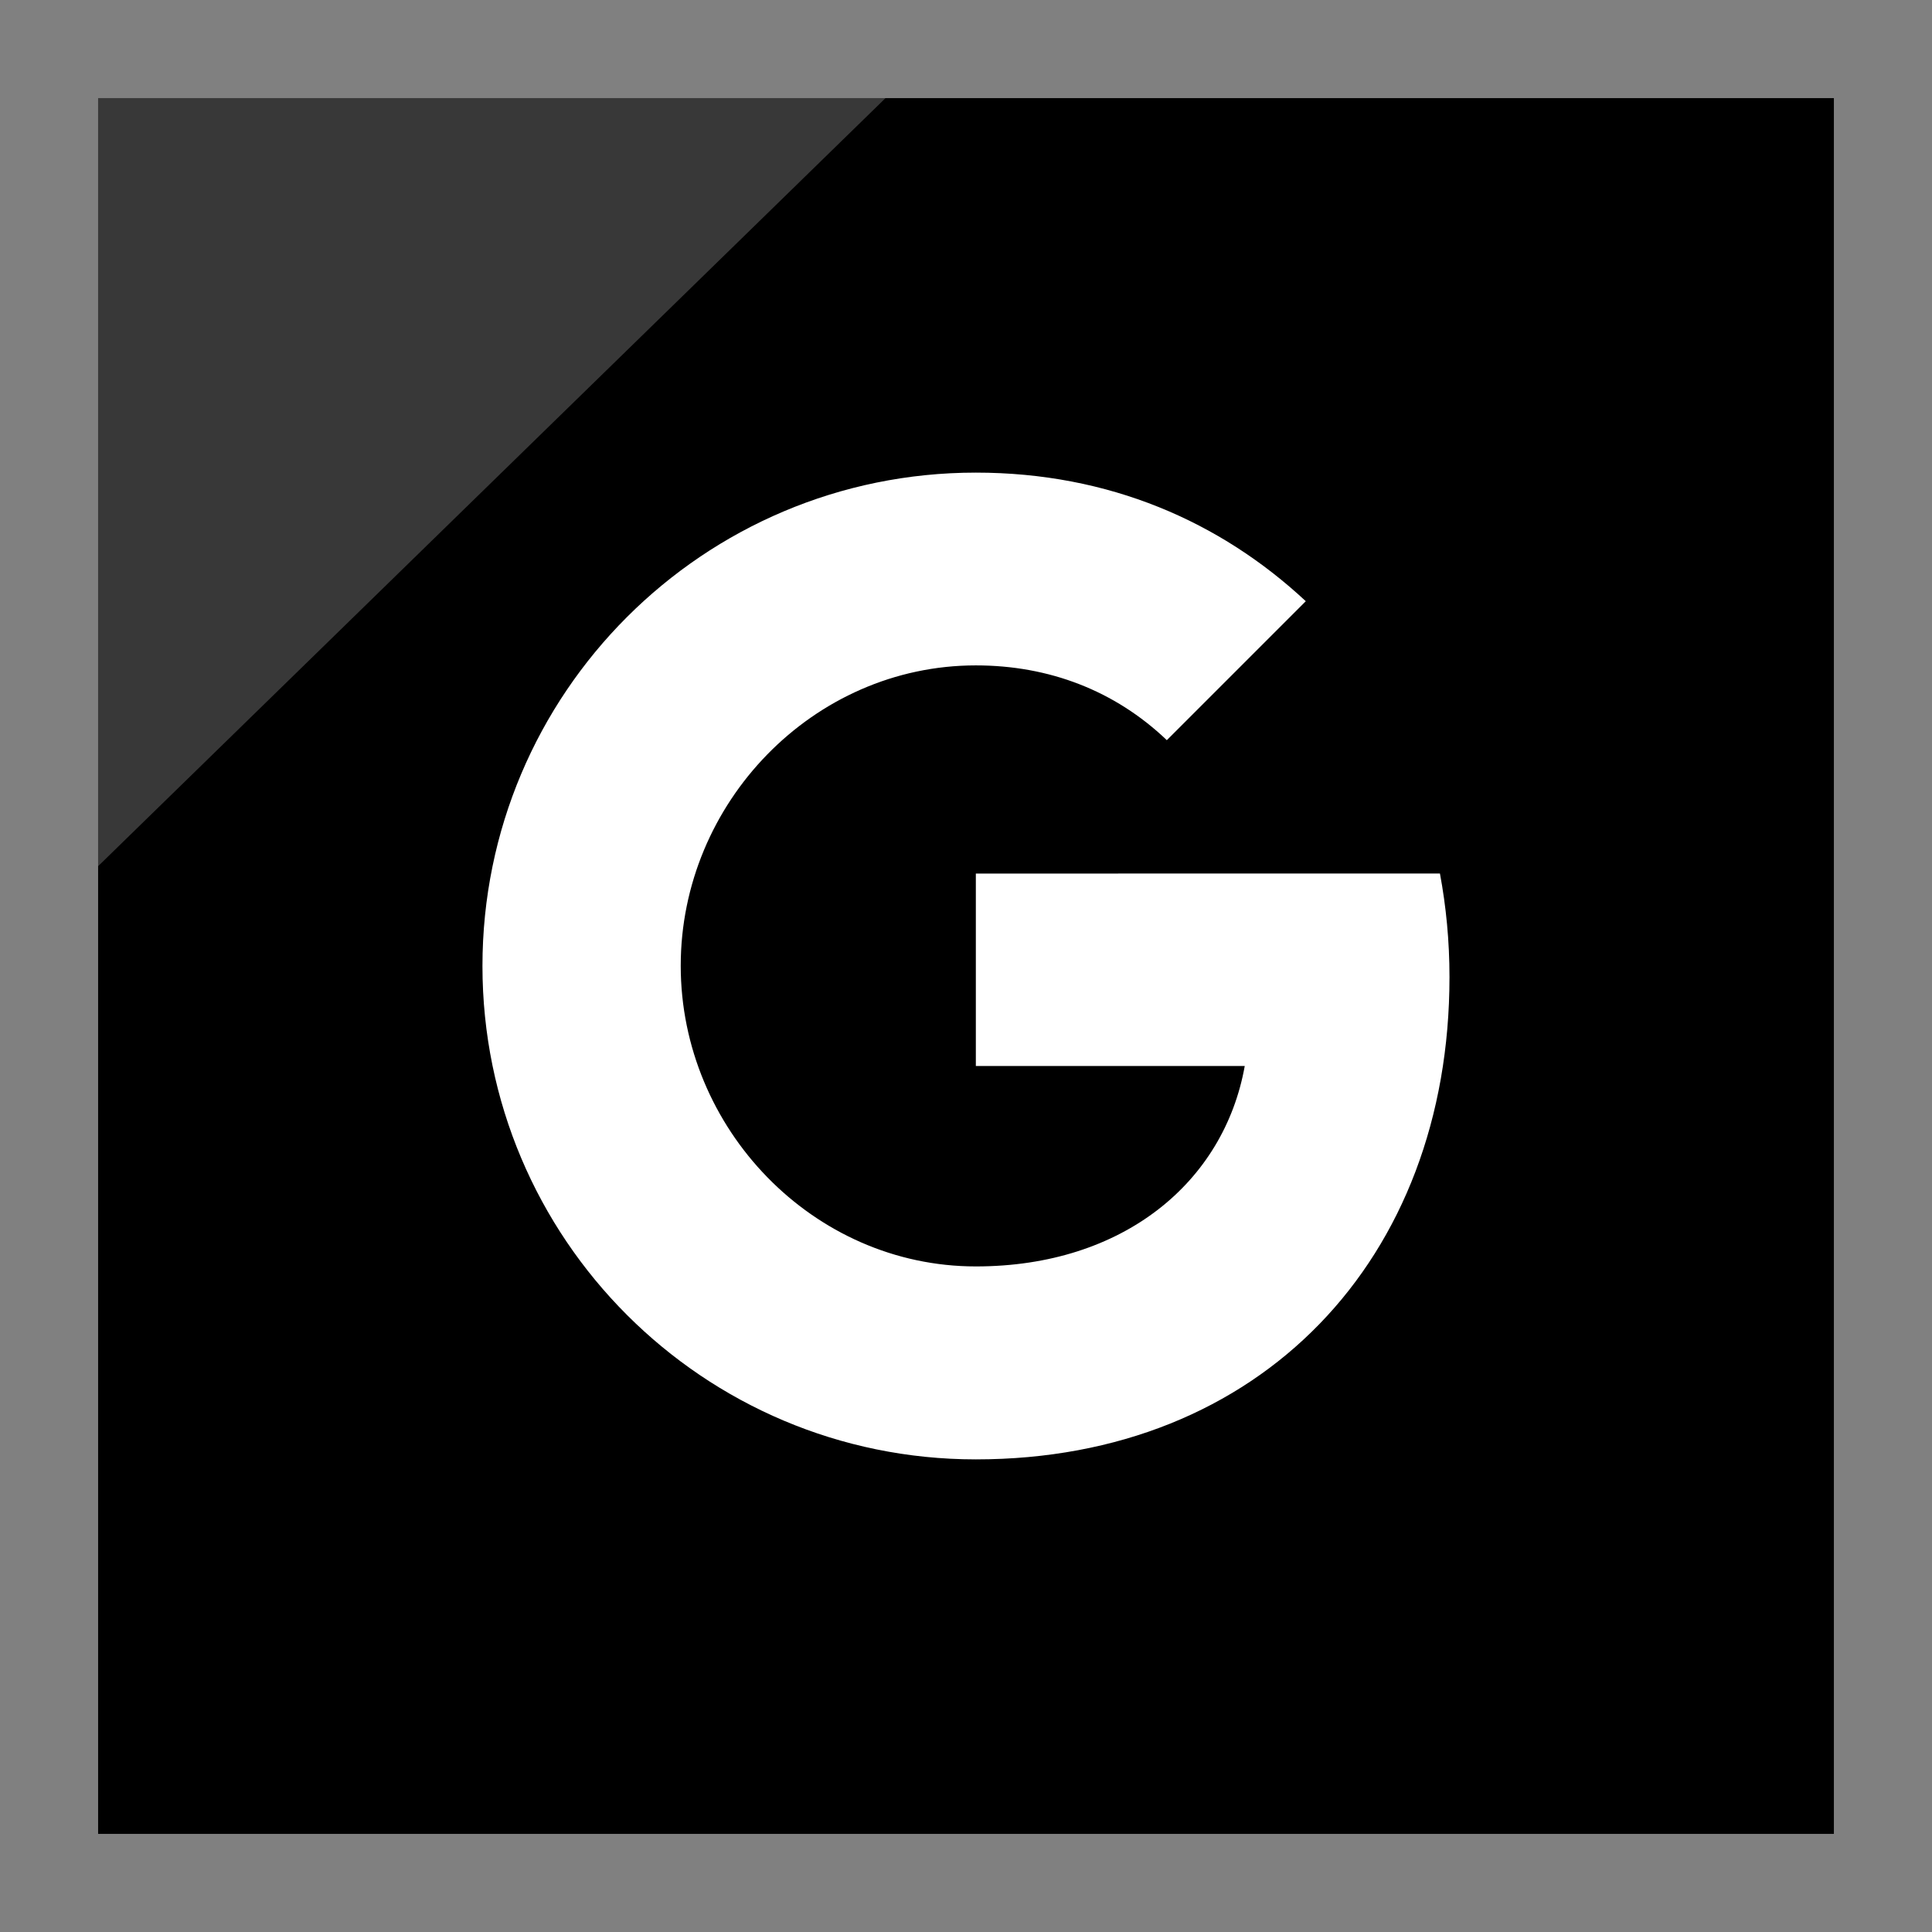
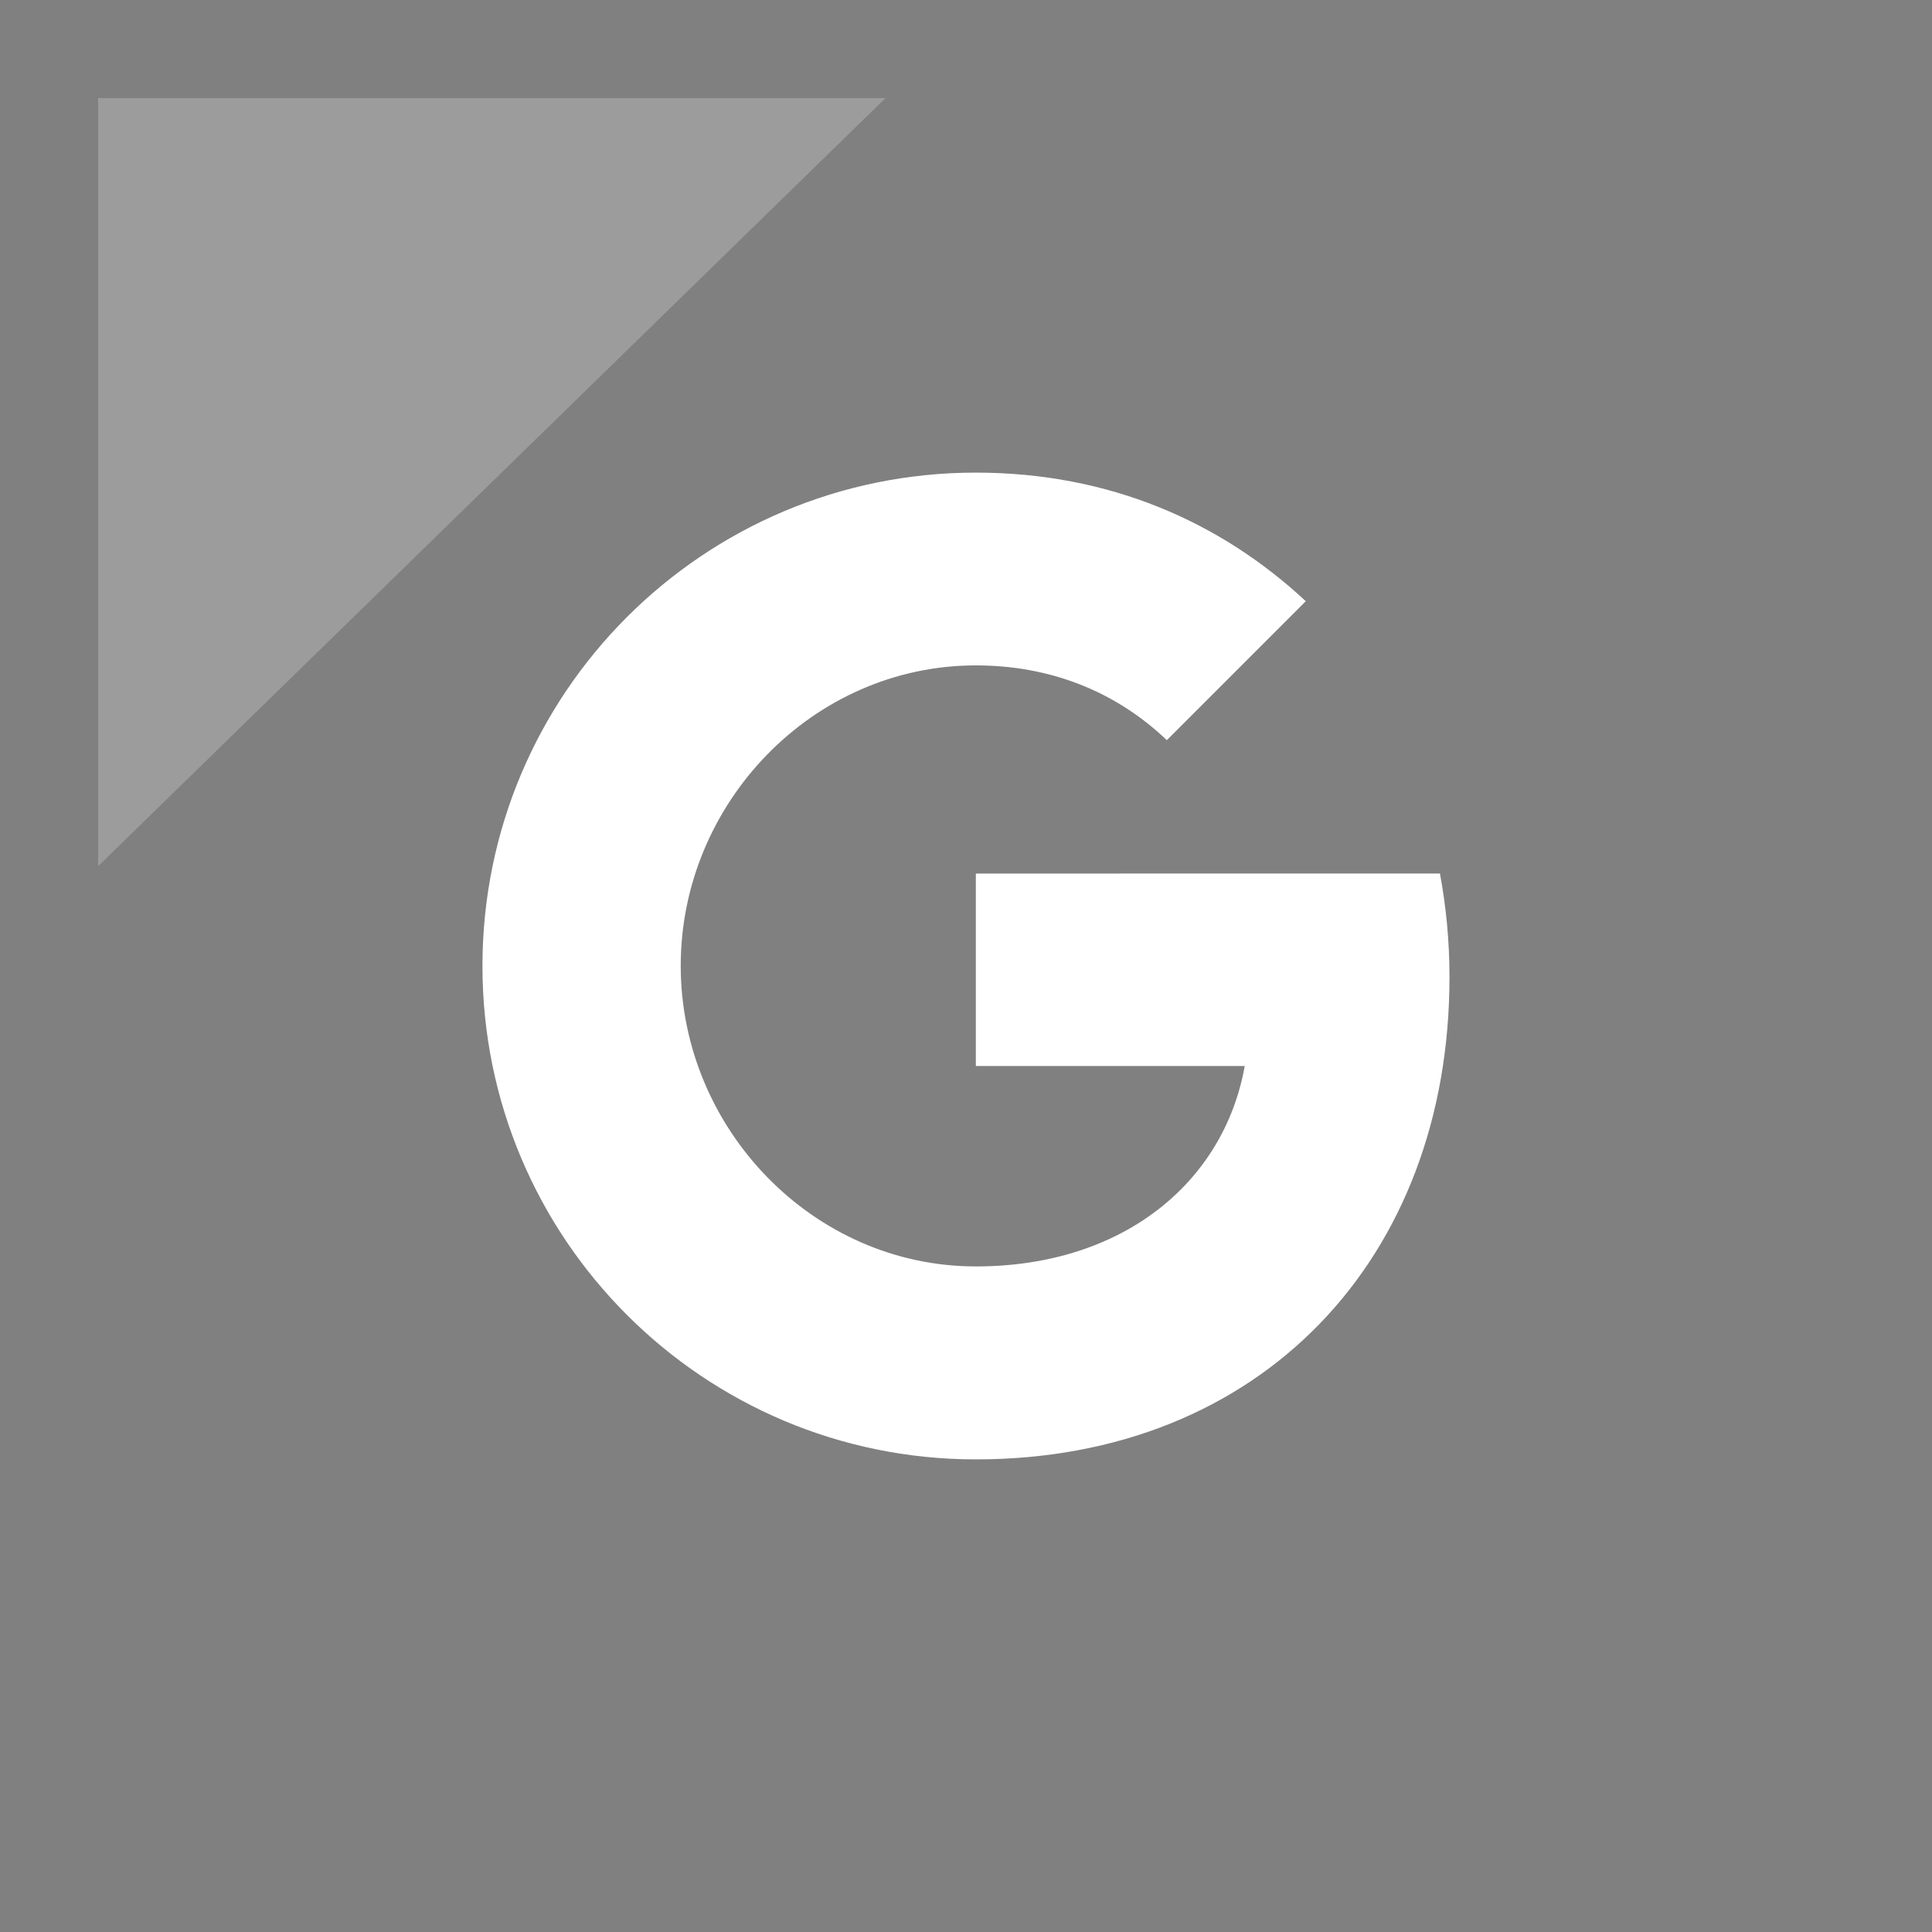
<svg xmlns="http://www.w3.org/2000/svg" enable-background="new 0 0 32 32" version="1.1" viewBox="0 0 32 32" xml:space="preserve">
  <rect x="0" y="0" width="32" height="32" fill="#808080" stroke="none" />
  <g id="Layer_4_copy">
    <g>
-       <rect height="28.75" width="28.75" x="1.625" y="1.625" />
      <polygon fill="#FFFFFF" opacity="0.22" points="1.625,1.625 14.667,1.625 1.625,14.347   " />
    </g>
  </g>
  <g id="Official_copy_2">
    <path d="M23.85,14.468c0.102,0.546,0.158,1.118,0.158,1.716c0,4.668-3.125,7.988-7.845,7.988   c-4.515,0-8.172-3.657-8.172-8.172s3.657-8.172,8.172-8.172c2.207,0,4.05,0.812,5.465,2.13l-2.304,2.304v-0.005   c-0.858-0.817-1.946-1.236-3.161-1.236c-2.697,0-4.888,2.278-4.888,4.975c0,2.696,2.191,4.98,4.888,4.98   c2.446,0,4.111-1.4,4.454-3.32h-4.454v-3.187L23.85,14.468L23.85,14.468z" fill="#FFFFFF" />
  </g>
</svg>